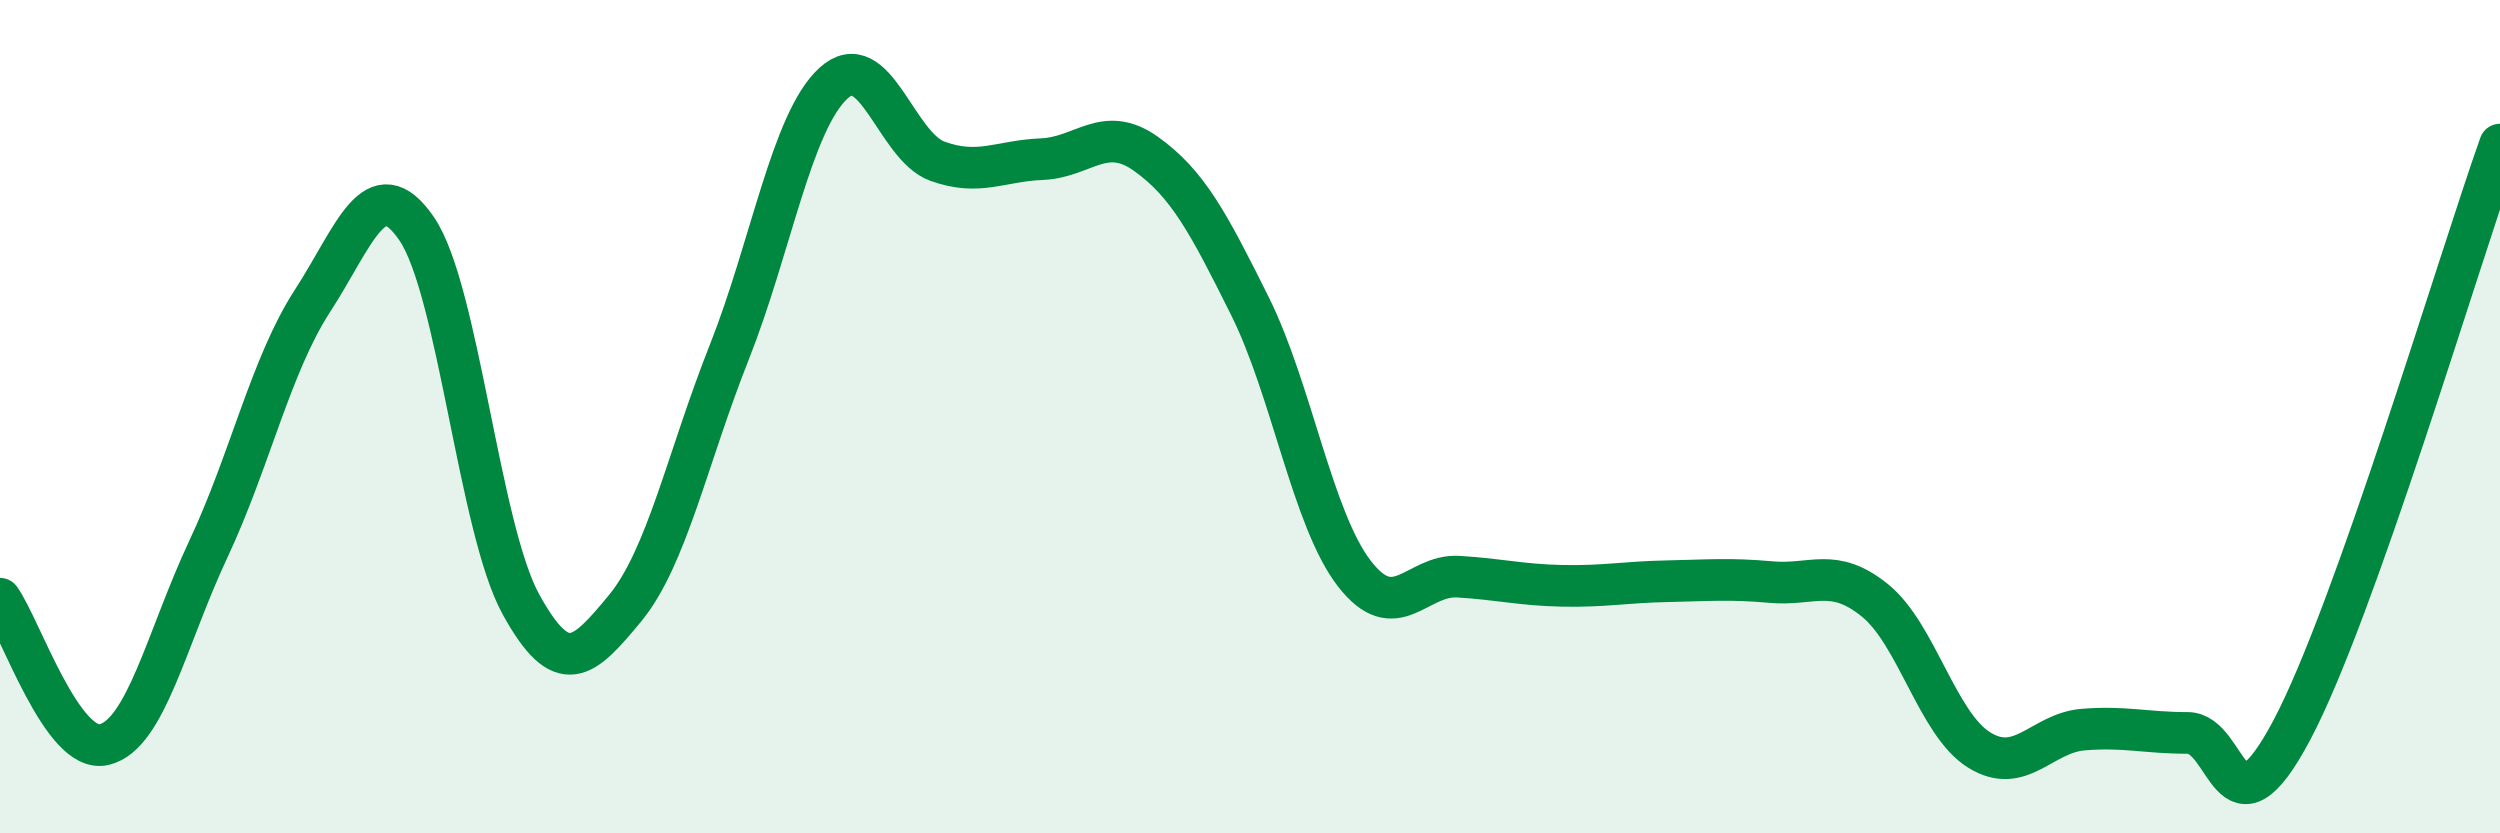
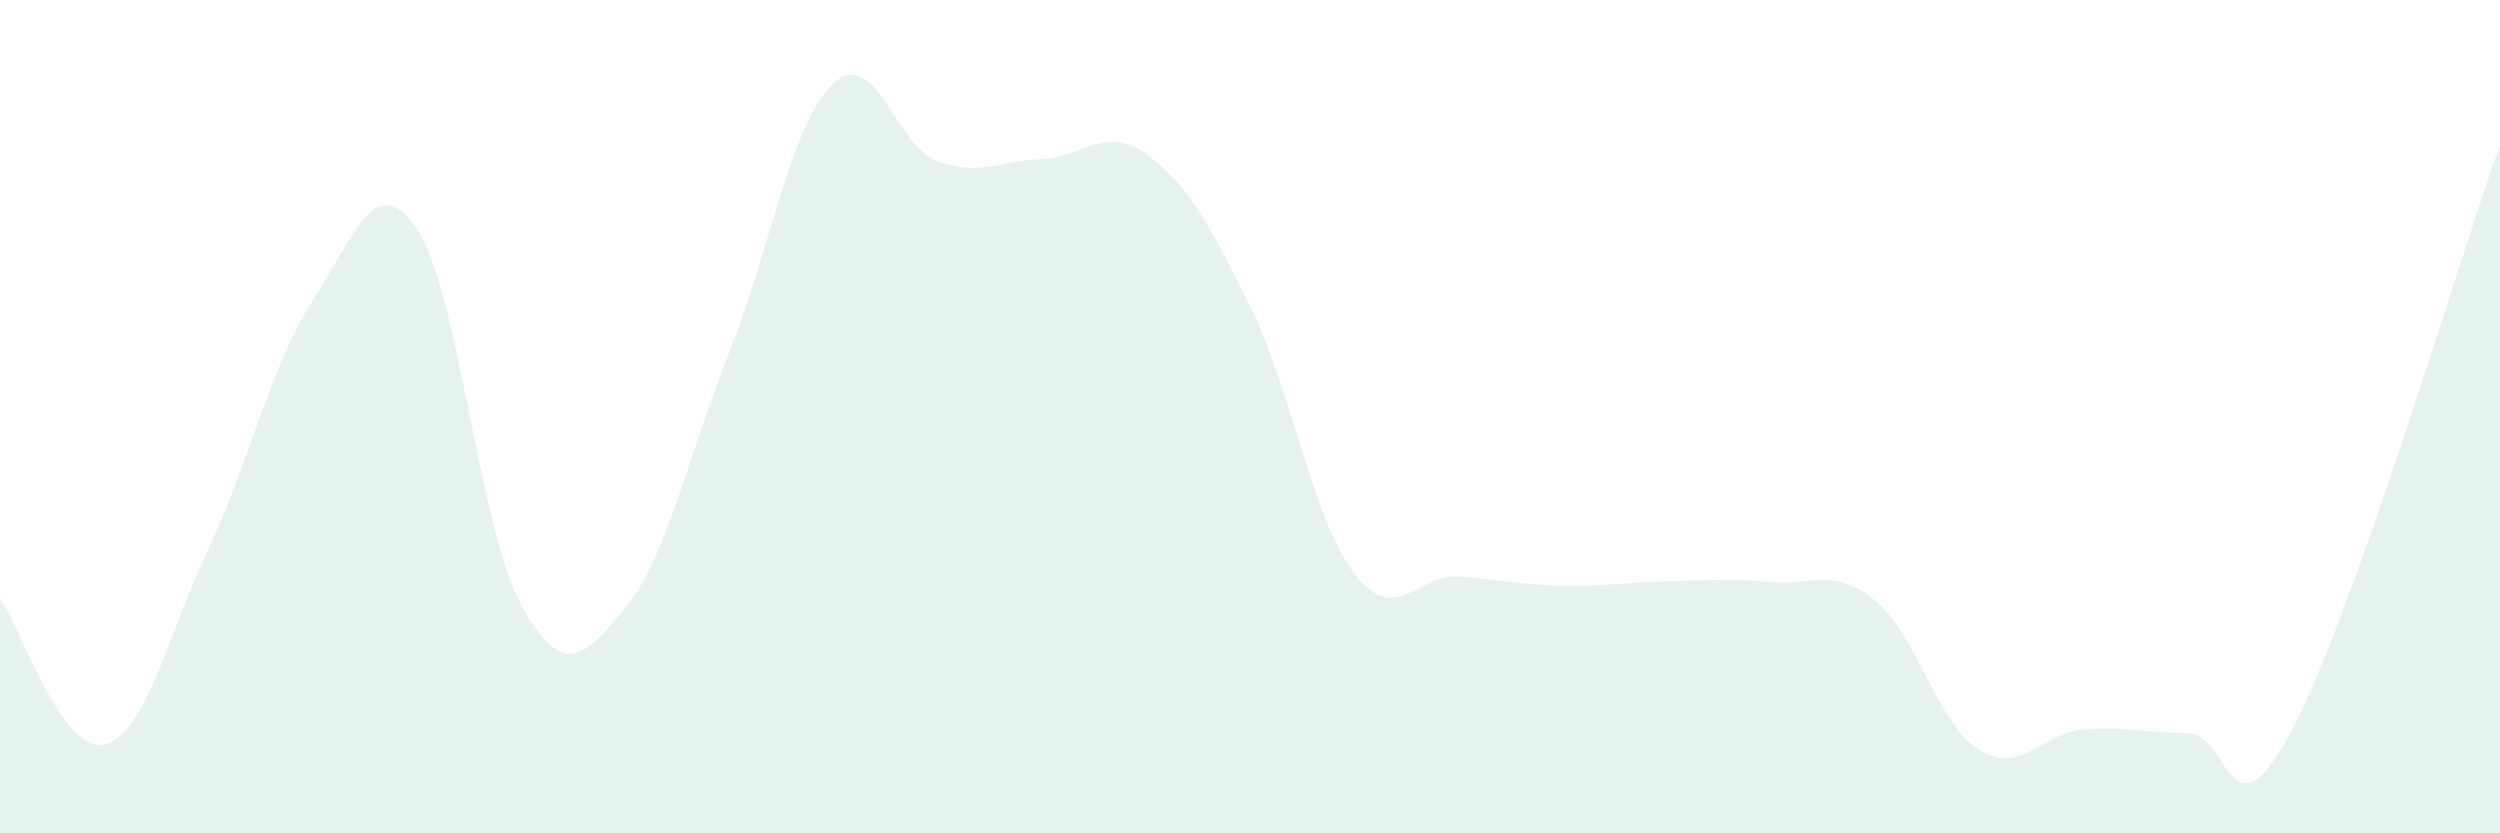
<svg xmlns="http://www.w3.org/2000/svg" width="60" height="20" viewBox="0 0 60 20">
  <path d="M 0,14.37 C 0.5,15.07 1.5,18.11 2.5,17.87 C 3.5,17.63 4,15.31 5,13.18 C 6,11.05 6.5,8.76 7.5,7.22 C 8.5,5.68 9,4.03 10,5.49 C 11,6.95 11.5,12.68 12.5,14.5 C 13.5,16.32 14,15.81 15,14.6 C 16,13.39 16.5,10.98 17.5,8.46 C 18.5,5.94 19,2.92 20,2 C 21,1.08 21.5,3.51 22.5,3.87 C 23.5,4.23 24,3.86 25,3.82 C 26,3.78 26.5,2.98 27.5,3.69 C 28.5,4.4 29,5.34 30,7.35 C 31,9.36 31.5,12.46 32.5,13.76 C 33.5,15.06 34,13.78 35,13.84 C 36,13.9 36.5,14.04 37.5,14.06 C 38.5,14.08 39,13.97 40,13.95 C 41,13.93 41.5,13.88 42.5,13.97 C 43.5,14.06 44,13.6 45,14.41 C 46,15.22 46.5,17.38 47.5,18 C 48.5,18.62 49,17.59 50,17.51 C 51,17.43 51.5,17.59 52.5,17.59 C 53.5,17.59 53.5,20.35 55,17.53 C 56.5,14.71 59,6.28 60,3.47L60 20L0 20Z" fill="#008740" opacity="0.1" stroke-linecap="round" stroke-linejoin="round" />
-   <path d="M 0,14.37 C 0.5,15.07 1.5,18.11 2.5,17.87 C 3.5,17.63 4,15.31 5,13.18 C 6,11.05 6.5,8.76 7.5,7.22 C 8.5,5.68 9,4.03 10,5.49 C 11,6.95 11.5,12.68 12.5,14.5 C 13.5,16.32 14,15.81 15,14.6 C 16,13.39 16.5,10.98 17.5,8.46 C 18.5,5.94 19,2.92 20,2 C 21,1.08 21.5,3.51 22.5,3.87 C 23.5,4.23 24,3.86 25,3.82 C 26,3.78 26.5,2.98 27.5,3.69 C 28.5,4.4 29,5.34 30,7.35 C 31,9.36 31.5,12.46 32.5,13.76 C 33.5,15.06 34,13.78 35,13.84 C 36,13.9 36.5,14.04 37.5,14.06 C 38.5,14.08 39,13.97 40,13.95 C 41,13.93 41.5,13.88 42.5,13.97 C 43.5,14.06 44,13.6 45,14.41 C 46,15.22 46.5,17.38 47.5,18 C 48.5,18.62 49,17.59 50,17.51 C 51,17.43 51.5,17.59 52.5,17.59 C 53.5,17.59 53.5,20.35 55,17.53 C 56.5,14.71 59,6.28 60,3.47" stroke="#008740" stroke-width="1" fill="none" stroke-linecap="round" stroke-linejoin="round" />
</svg>